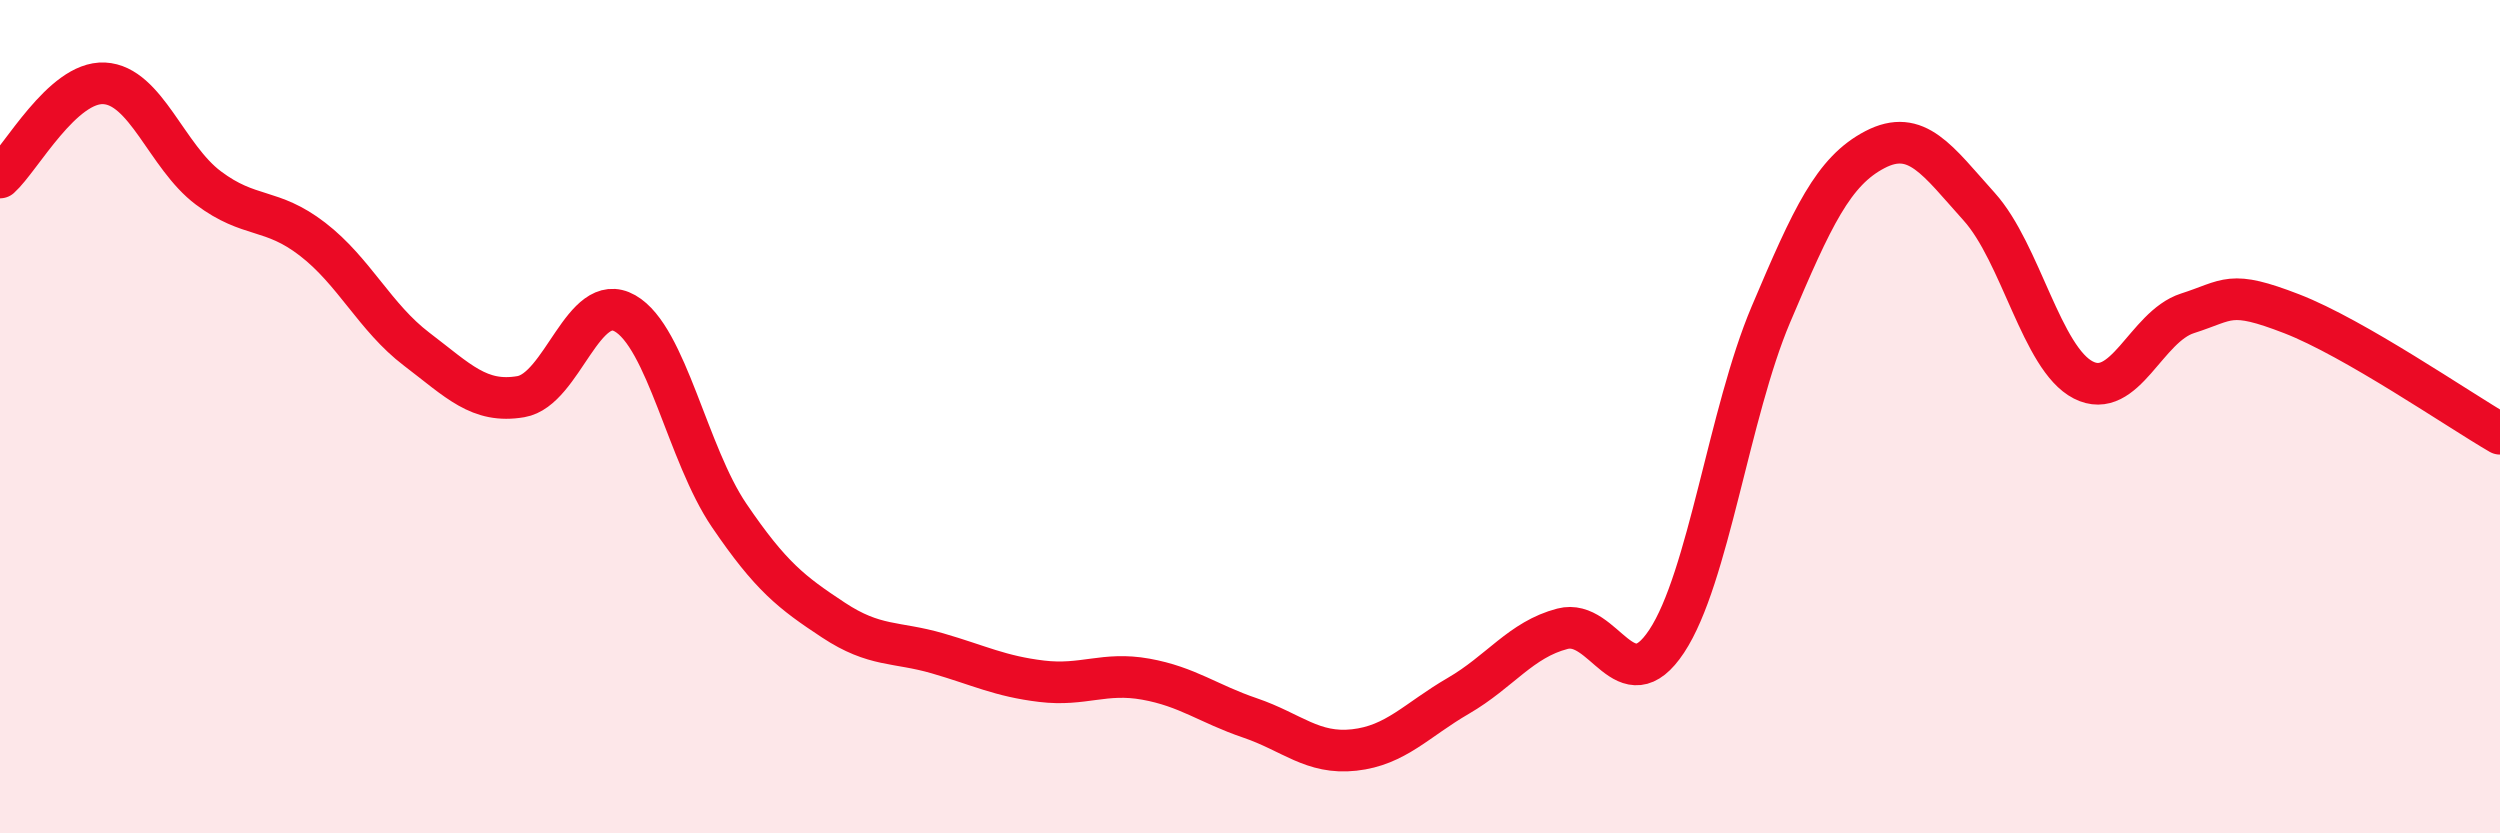
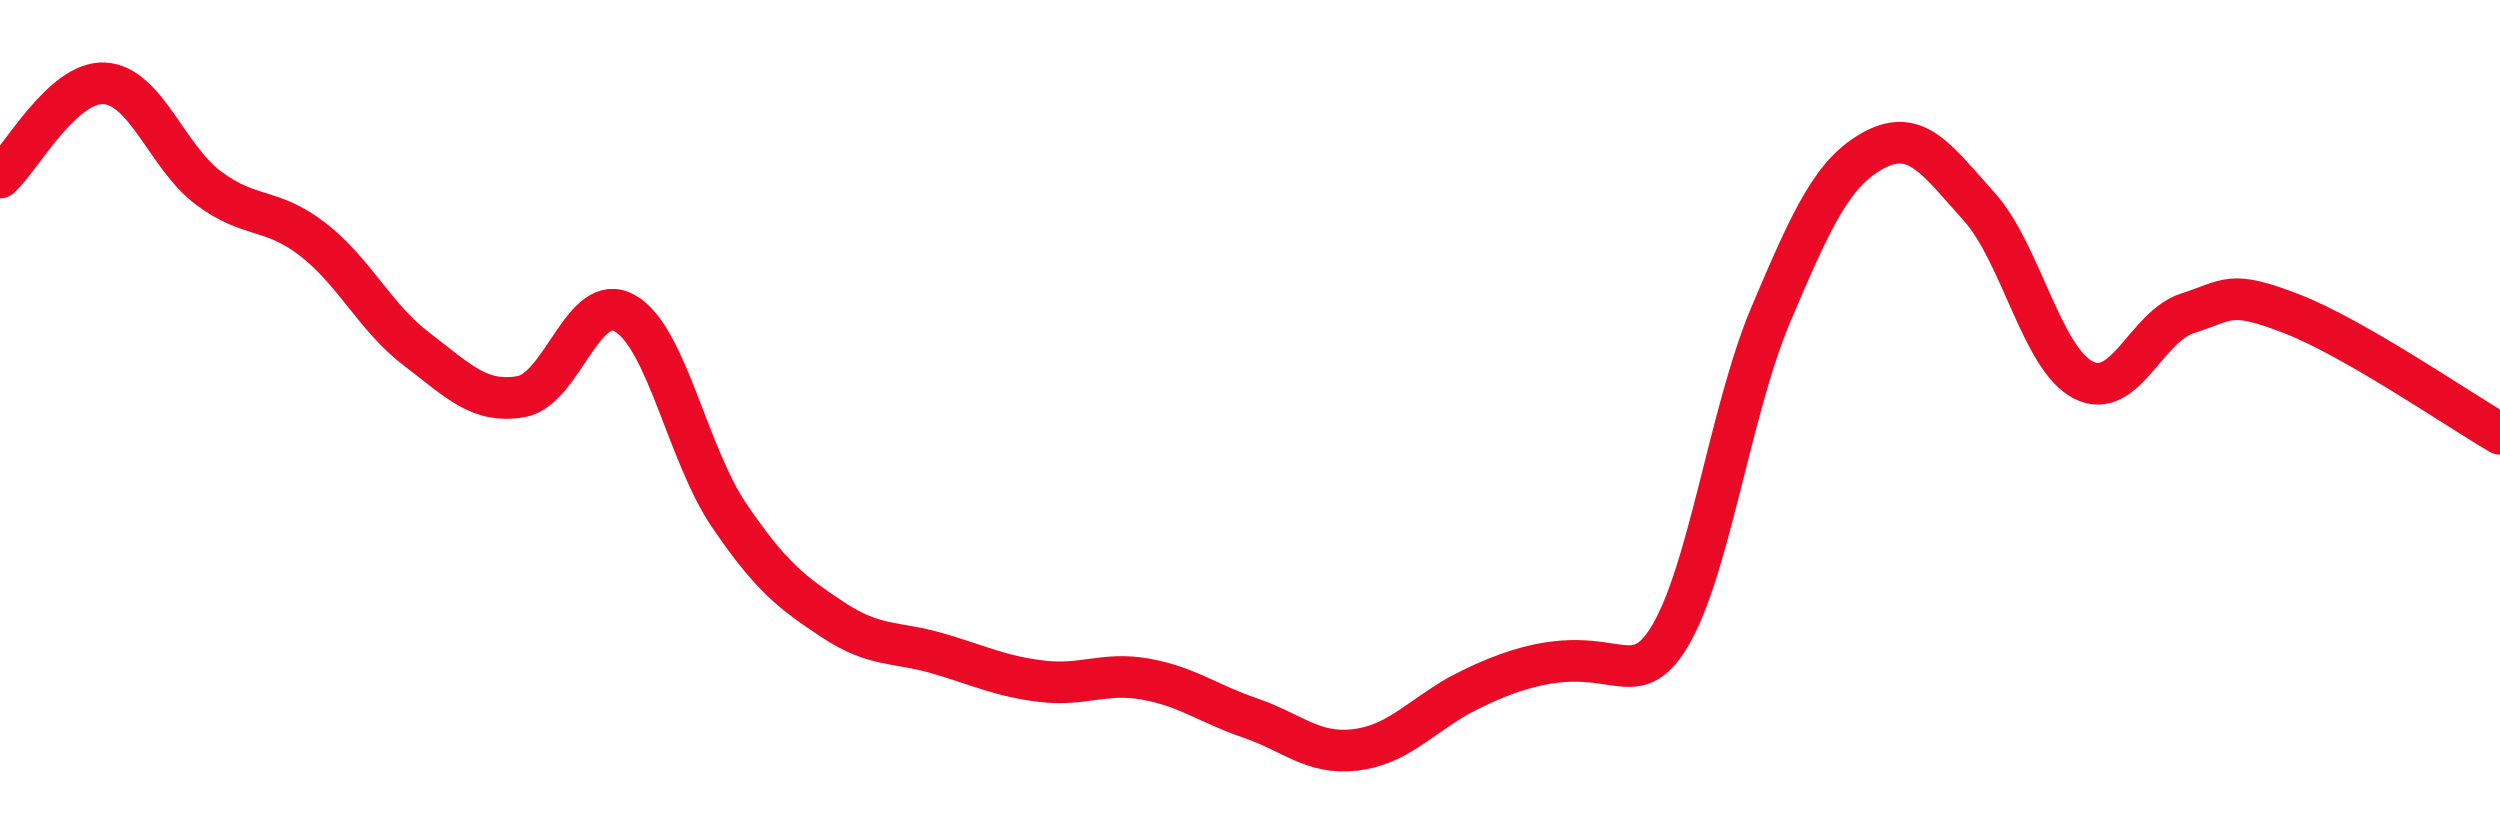
<svg xmlns="http://www.w3.org/2000/svg" width="60" height="20" viewBox="0 0 60 20">
-   <path d="M 0,4.26 C 0.5,3.81 1.5,1.95 2.5,2 C 3.5,2.05 4,3.76 5,4.51 C 6,5.26 6.5,4.97 7.5,5.74 C 8.5,6.51 9,7.62 10,8.38 C 11,9.14 11.5,9.69 12.5,9.52 C 13.5,9.35 14,6.95 15,7.52 C 16,8.09 16.5,10.9 17.5,12.37 C 18.5,13.84 19,14.22 20,14.88 C 21,15.54 21.5,15.39 22.5,15.68 C 23.5,15.97 24,16.23 25,16.35 C 26,16.47 26.5,16.12 27.5,16.3 C 28.5,16.48 29,16.89 30,17.23 C 31,17.57 31.5,18.11 32.5,18 C 33.5,17.89 34,17.28 35,16.7 C 36,16.12 36.5,15.35 37.5,15.09 C 38.5,14.83 39,16.9 40,15.39 C 41,13.88 41.5,9.91 42.5,7.55 C 43.5,5.19 44,4.11 45,3.59 C 46,3.07 46.5,3.85 47.5,4.96 C 48.5,6.07 49,8.61 50,9.12 C 51,9.63 51.5,7.84 52.5,7.52 C 53.5,7.2 53.5,6.95 55,7.53 C 56.5,8.11 59,9.83 60,10.41L60 20L0 20Z" fill="#EB0A25" opacity="0.1" stroke-linecap="round" stroke-linejoin="round" />
-   <path d="M 0,4.26 C 0.5,3.81 1.5,1.95 2.5,2 C 3.5,2.05 4,3.76 5,4.51 C 6,5.26 6.5,4.97 7.5,5.74 C 8.5,6.51 9,7.62 10,8.38 C 11,9.14 11.5,9.69 12.5,9.52 C 13.5,9.35 14,6.95 15,7.52 C 16,8.09 16.5,10.9 17.5,12.37 C 18.5,13.84 19,14.22 20,14.88 C 21,15.54 21.5,15.39 22.5,15.68 C 23.5,15.97 24,16.23 25,16.35 C 26,16.47 26.5,16.12 27.5,16.3 C 28.5,16.48 29,16.89 30,17.23 C 31,17.57 31.5,18.11 32.5,18 C 33.5,17.89 34,17.28 35,16.7 C 36,16.12 36.5,15.35 37.5,15.09 C 38.5,14.83 39,16.9 40,15.39 C 41,13.88 41.5,9.91 42.5,7.55 C 43.5,5.19 44,4.11 45,3.59 C 46,3.07 46.5,3.85 47.5,4.96 C 48.5,6.07 49,8.61 50,9.12 C 51,9.63 51.5,7.84 52.5,7.52 C 53.5,7.2 53.5,6.95 55,7.53 C 56.5,8.11 59,9.83 60,10.41" stroke="#EB0A25" stroke-width="1" fill="none" stroke-linecap="round" stroke-linejoin="round" />
+   <path d="M 0,4.26 C 0.5,3.81 1.5,1.95 2.5,2 C 3.5,2.05 4,3.76 5,4.51 C 6,5.26 6.5,4.97 7.5,5.74 C 8.5,6.51 9,7.62 10,8.38 C 11,9.14 11.5,9.69 12.5,9.52 C 13.5,9.35 14,6.95 15,7.52 C 16,8.09 16.5,10.9 17.5,12.37 C 18.5,13.84 19,14.22 20,14.88 C 21,15.54 21.5,15.39 22.5,15.68 C 23.5,15.97 24,16.23 25,16.35 C 26,16.47 26.5,16.12 27.5,16.3 C 28.5,16.48 29,16.89 30,17.23 C 31,17.57 31.5,18.11 32.5,18 C 33.5,17.89 34,17.28 35,16.7 C 38.5,14.83 39,16.9 40,15.39 C 41,13.88 41.5,9.91 42.5,7.55 C 43.5,5.19 44,4.11 45,3.59 C 46,3.07 46.5,3.85 47.5,4.96 C 48.5,6.07 49,8.61 50,9.12 C 51,9.63 51.5,7.84 52.5,7.52 C 53.5,7.2 53.5,6.95 55,7.53 C 56.5,8.11 59,9.83 60,10.41" stroke="#EB0A25" stroke-width="1" fill="none" stroke-linecap="round" stroke-linejoin="round" />
</svg>